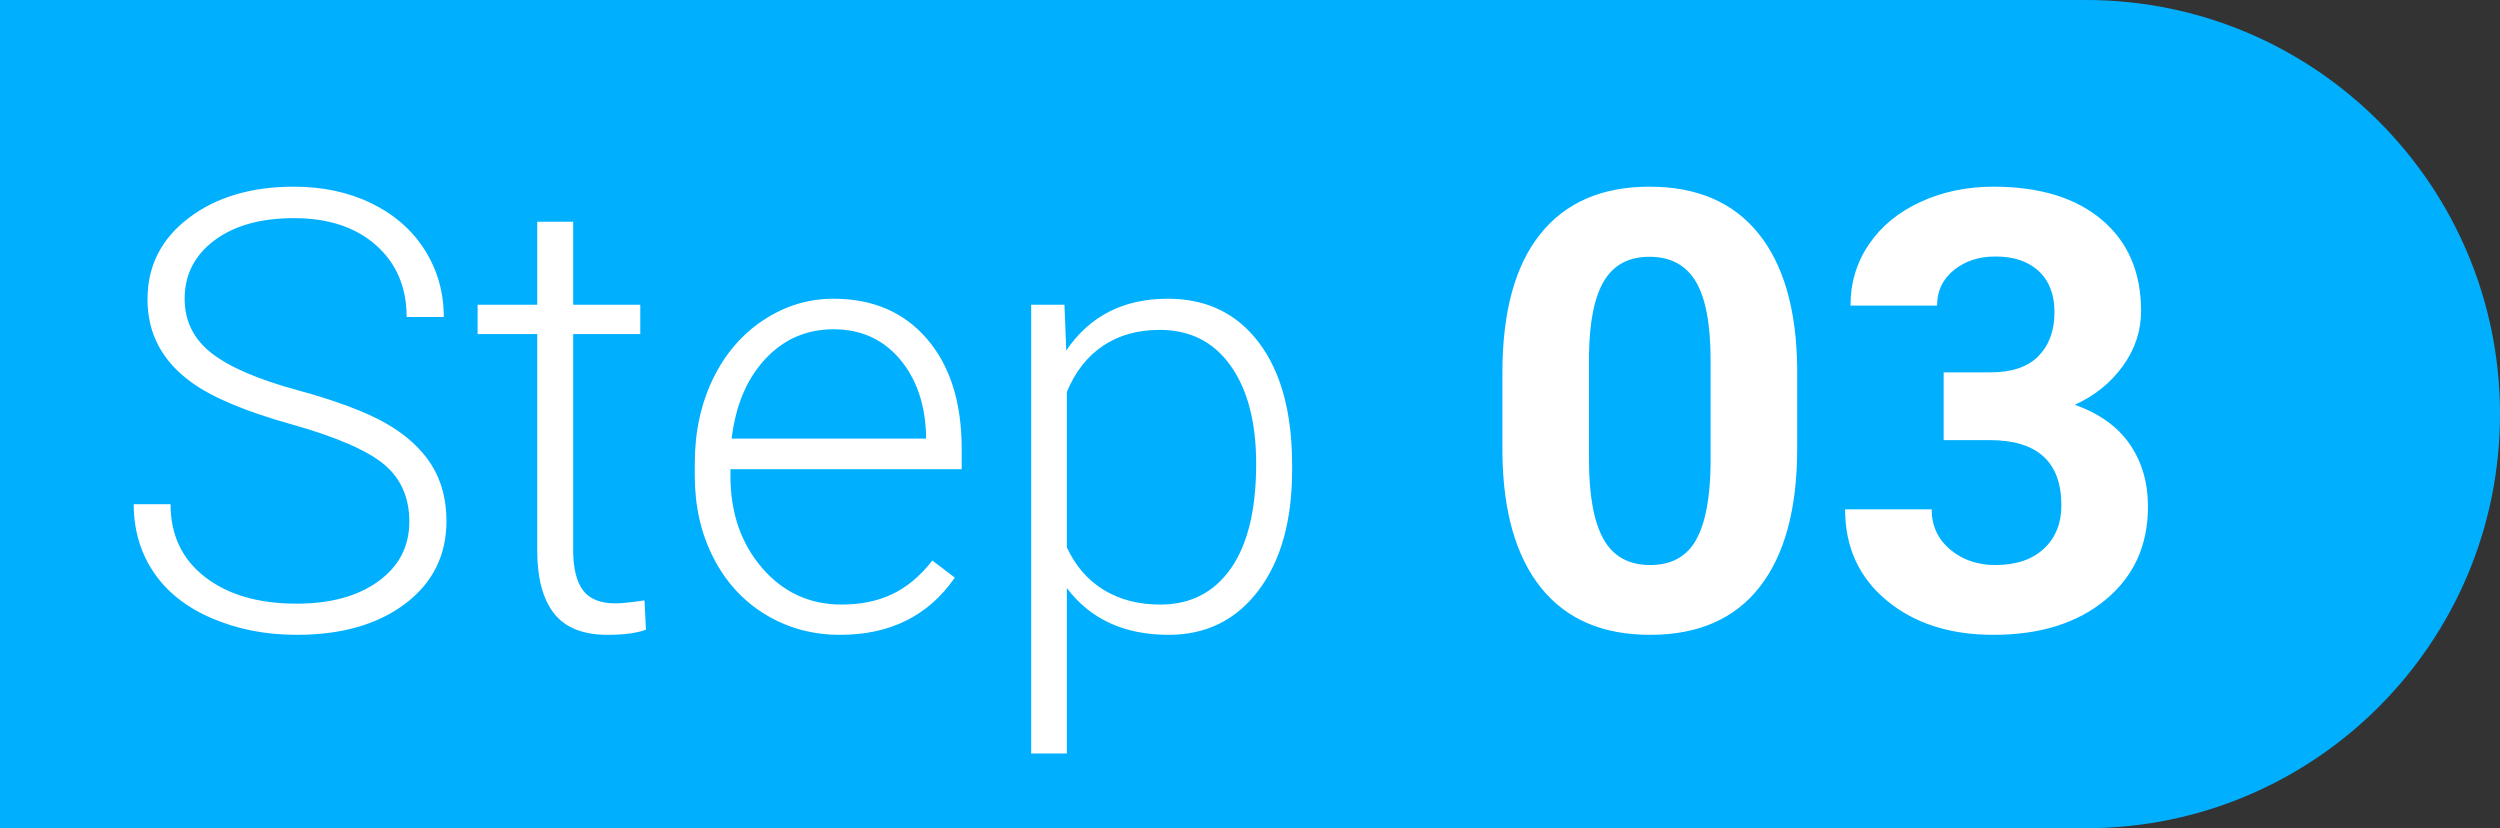
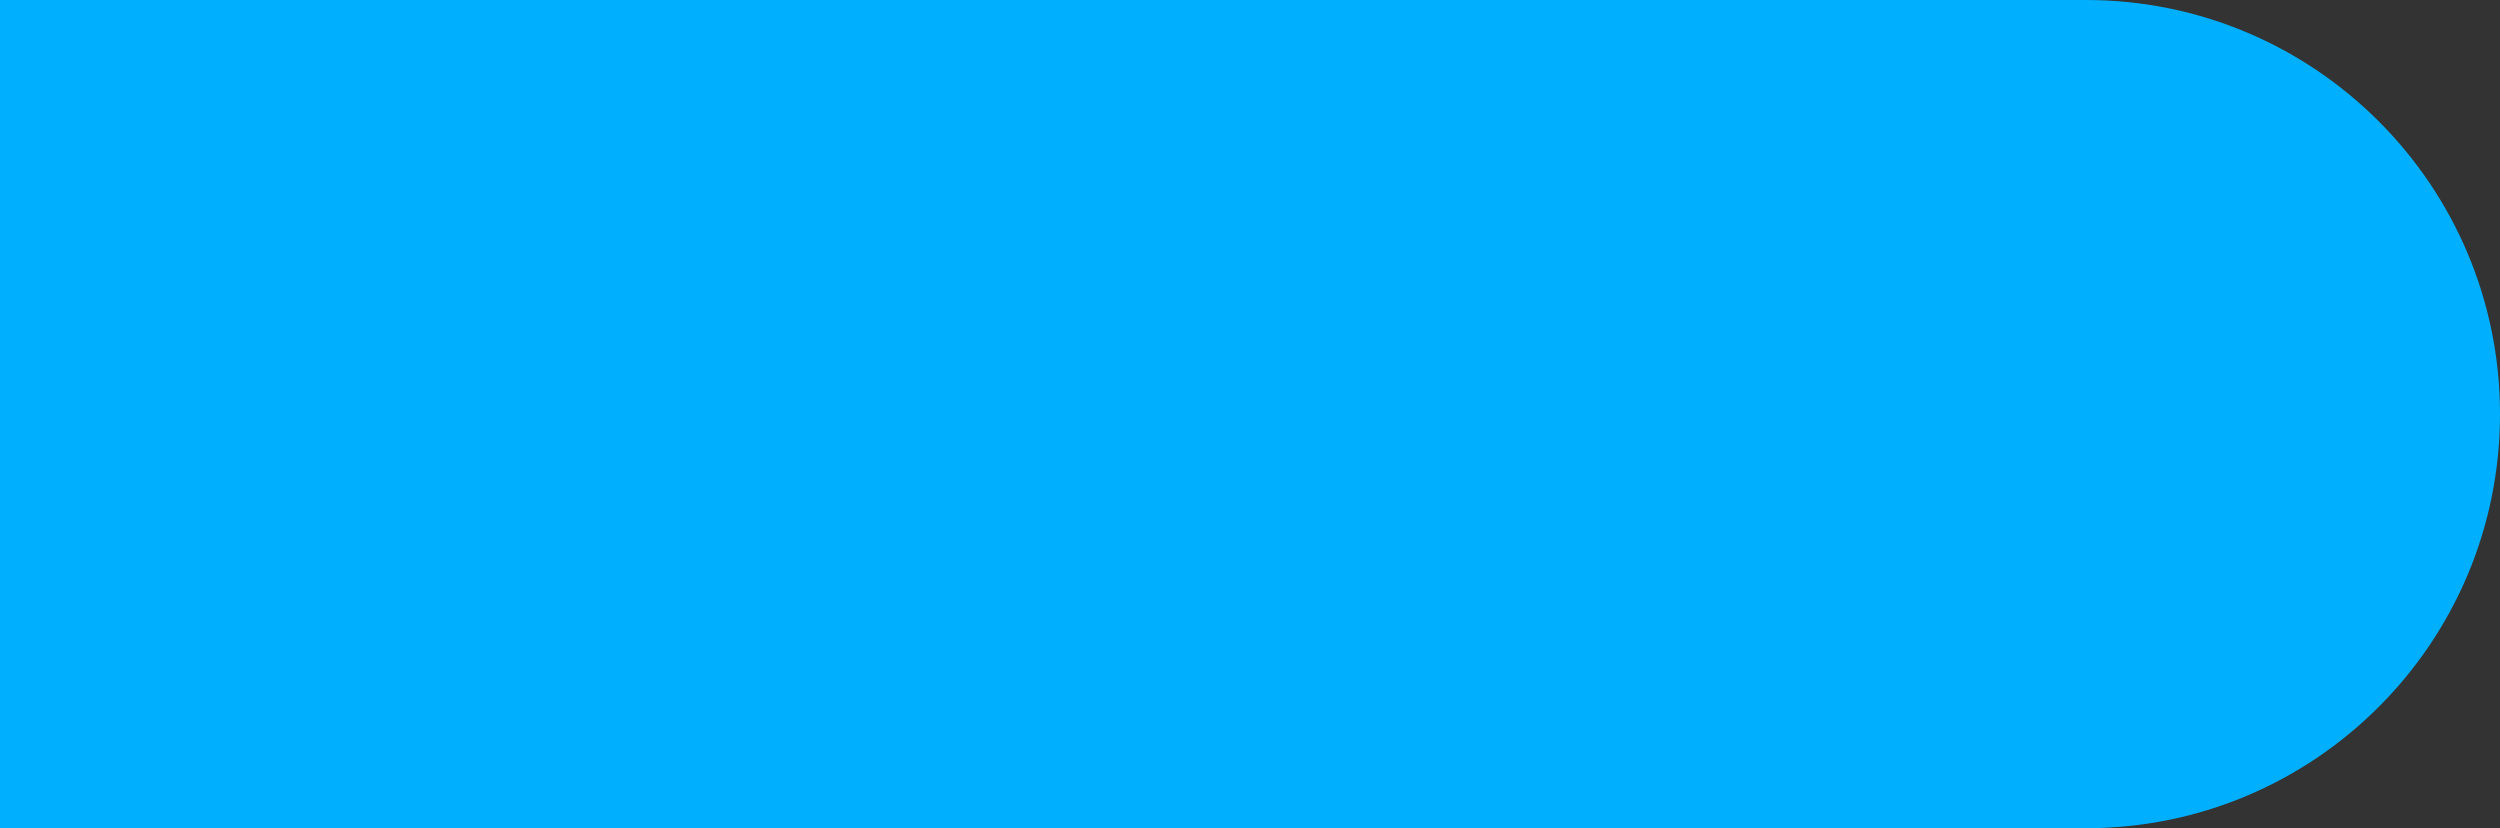
<svg xmlns="http://www.w3.org/2000/svg" width="163px" height="54px" viewBox="0 0 163 54" version="1.1">
  <rect x="0" y="0" width="163" height="54" fill="#333333" stroke="none" />
  <title>step 03</title>
  <g id="Assets" stroke="none" stroke-width="1" fill="none" fill-rule="evenodd">
    <g id="Steps" transform="translate(-1108, -270)">
      <g id="step-03" transform="translate(1108, 270)">
        <path d="M0,0 L136,0 C150.912,-2.73923269e-15 163,12.088 163,27 C163,41.912 150.912,54 136,54 L0,54 L0,54 L0,0 Z" id="Rectangle" fill="#00B0FF" transform="translate(81.5, 27) scale(1, -1) translate(-81.5, -27) " />
-         <path d="M19.344,41.391 C22.273,41.391 24.633,40.714 26.424,39.359 C28.214,38.005 29.109,36.208 29.109,33.969 C29.109,32.549 28.777,31.319 28.113,30.277 C27.449,29.236 26.46,28.34 25.145,27.592 C23.829,26.843 21.896,26.12 19.344,25.424 C16.792,24.727 14.936,23.923 13.777,23.012 C12.618,22.1 12.039,20.922 12.039,19.477 C12.039,17.914 12.684,16.648 13.973,15.678 C15.262,14.708 16.993,14.223 19.168,14.223 C21.408,14.223 23.191,14.812 24.52,15.99 C25.848,17.169 26.512,18.728 26.512,20.668 L26.512,20.668 L28.934,20.668 C28.934,19.066 28.523,17.615 27.703,16.312 C26.883,15.01 25.727,13.995 24.236,13.266 C22.745,12.536 21.056,12.172 19.168,12.172 C16.382,12.172 14.093,12.852 12.303,14.213 C10.512,15.574 9.617,17.341 9.617,19.516 C9.617,21.755 10.581,23.565 12.508,24.945 C13.862,25.922 16.01,26.824 18.953,27.65 C21.896,28.477 23.921,29.35 25.027,30.268 C26.134,31.186 26.688,32.432 26.688,34.008 C26.688,35.622 26.017,36.918 24.676,37.895 C23.335,38.871 21.557,39.359 19.344,39.359 C16.857,39.359 14.865,38.78 13.367,37.621 C11.87,36.462 11.121,34.88 11.121,32.875 L11.121,32.875 L8.719,32.875 C8.719,34.542 9.152,36.02 10.018,37.309 C10.883,38.598 12.153,39.6 13.826,40.316 C15.499,41.033 17.339,41.391 19.344,41.391 Z M39.617,41.391 C40.672,41.391 41.505,41.28 42.117,41.059 L42.117,41.059 L42.02,39.145 C41.147,39.275 40.516,39.34 40.125,39.34 C39.135,39.34 38.429,39.053 38.006,38.48 C37.583,37.908 37.371,37.035 37.371,35.863 L37.371,35.863 L37.371,21.781 L41.746,21.781 L41.746,19.867 L37.371,19.867 L37.371,14.457 L35.027,14.457 L35.027,19.867 L31.141,19.867 L31.141,21.781 L35.027,21.781 L35.027,35.883 C35.027,37.693 35.392,39.063 36.121,39.994 C36.85,40.925 38.016,41.391 39.617,41.391 Z M54.773,41.391 C58.042,41.391 60.535,40.147 62.254,37.66 L62.254,37.66 L60.789,36.547 C60.008,37.549 59.139,38.279 58.182,38.734 C57.225,39.19 56.121,39.418 54.871,39.418 C52.788,39.418 51.059,38.62 49.686,37.025 C48.312,35.43 47.625,33.435 47.625,31.039 L47.625,31.039 L47.625,30.59 L62.703,30.59 L62.703,29.281 C62.703,26.247 61.951,23.855 60.447,22.104 C58.943,20.352 56.909,19.477 54.344,19.477 C52.703,19.477 51.18,19.942 49.773,20.873 C48.367,21.804 47.27,23.083 46.482,24.711 C45.695,26.339 45.301,28.168 45.301,30.199 L45.301,30.199 L45.301,31.039 C45.301,33.005 45.704,34.779 46.512,36.361 C47.319,37.943 48.449,39.177 49.9,40.062 C51.352,40.948 52.977,41.391 54.773,41.391 Z M60.379,28.598 L47.703,28.598 C47.964,26.423 48.696,24.691 49.9,23.402 C51.105,22.113 52.586,21.469 54.344,21.469 C56.115,21.469 57.547,22.107 58.641,23.383 C59.734,24.659 60.314,26.312 60.379,28.344 L60.379,28.344 L60.379,28.598 Z M69.559,49.125 L69.559,38.344 C71.095,40.375 73.309,41.391 76.199,41.391 C78.647,41.391 80.6,40.424 82.059,38.49 C83.517,36.557 84.246,33.943 84.246,30.648 L84.246,30.648 L84.246,30.316 C84.246,26.918 83.527,24.262 82.088,22.348 C80.649,20.434 78.667,19.477 76.141,19.477 C73.25,19.477 71.043,20.603 69.52,22.855 L69.52,22.855 L69.402,19.867 L67.234,19.867 L67.234,49.125 L69.559,49.125 Z M75.652,39.418 C74.233,39.418 73.003,39.099 71.961,38.461 C70.919,37.823 70.118,36.898 69.559,35.688 L69.559,35.688 L69.559,25.551 C70.105,24.236 70.893,23.233 71.922,22.543 C72.951,21.853 74.181,21.508 75.613,21.508 C77.592,21.508 79.135,22.289 80.242,23.852 C81.349,25.414 81.902,27.543 81.902,30.238 C81.902,33.22 81.352,35.495 80.252,37.064 C79.152,38.633 77.618,39.418 75.652,39.418 Z M107.586,41.391 C110.724,41.391 113.107,40.349 114.734,38.266 C116.362,36.182 117.176,33.174 117.176,29.242 L117.176,29.242 L117.176,24.008 C117.137,20.193 116.297,17.266 114.656,15.229 C113.016,13.191 110.646,12.172 107.547,12.172 C104.448,12.172 102.075,13.201 100.428,15.258 C98.781,17.315 97.957,20.329 97.957,24.301 L97.957,24.301 L97.957,29.535 C97.996,33.35 98.836,36.28 100.477,38.324 C102.117,40.368 104.487,41.391 107.586,41.391 Z M107.586,36.84 C106.193,36.84 105.18,36.277 104.549,35.15 C103.917,34.024 103.602,32.302 103.602,29.984 L103.602,29.984 L103.602,23.07 C103.641,20.896 103.976,19.298 104.607,18.275 C105.239,17.253 106.219,16.742 107.547,16.742 C108.914,16.742 109.92,17.279 110.564,18.354 C111.209,19.428 111.531,21.143 111.531,23.5 L111.531,23.5 L111.531,30.258 C111.505,32.484 111.186,34.138 110.574,35.219 C109.962,36.299 108.966,36.84 107.586,36.84 Z M129.969,41.391 C133.003,41.391 135.441,40.629 137.283,39.105 C139.126,37.582 140.047,35.557 140.047,33.031 C140.047,31.469 139.653,30.115 138.865,28.969 C138.077,27.823 136.883,26.964 135.281,26.391 C136.57,25.805 137.612,24.965 138.406,23.871 C139.201,22.777 139.598,21.579 139.598,20.277 C139.598,17.751 138.745,15.769 137.039,14.33 C135.333,12.891 132.977,12.172 129.969,12.172 C128.237,12.172 126.652,12.504 125.213,13.168 C123.774,13.832 122.654,14.753 121.854,15.932 C121.053,17.11 120.652,18.441 120.652,19.926 L120.652,19.926 L126.297,19.926 C126.297,18.975 126.661,18.204 127.391,17.611 C128.12,17.019 129.025,16.723 130.105,16.723 C131.303,16.723 132.244,17.042 132.928,17.68 C133.611,18.318 133.953,19.21 133.953,20.355 C133.953,21.54 133.608,22.491 132.918,23.207 C132.228,23.923 131.167,24.281 129.734,24.281 L129.734,24.281 L126.727,24.281 L126.727,28.695 L129.715,28.695 C132.84,28.695 134.402,30.115 134.402,32.953 C134.402,34.125 134.021,35.066 133.26,35.775 C132.498,36.485 131.447,36.84 130.105,36.84 C128.934,36.84 127.947,36.501 127.146,35.824 C126.346,35.147 125.945,34.275 125.945,33.207 L125.945,33.207 L120.301,33.207 C120.301,35.668 121.202,37.647 123.006,39.145 C124.809,40.642 127.13,41.391 129.969,41.391 Z" id="Step03" fill="#FFFFFF" fill-rule="nonzero" />
      </g>
    </g>
  </g>
</svg>